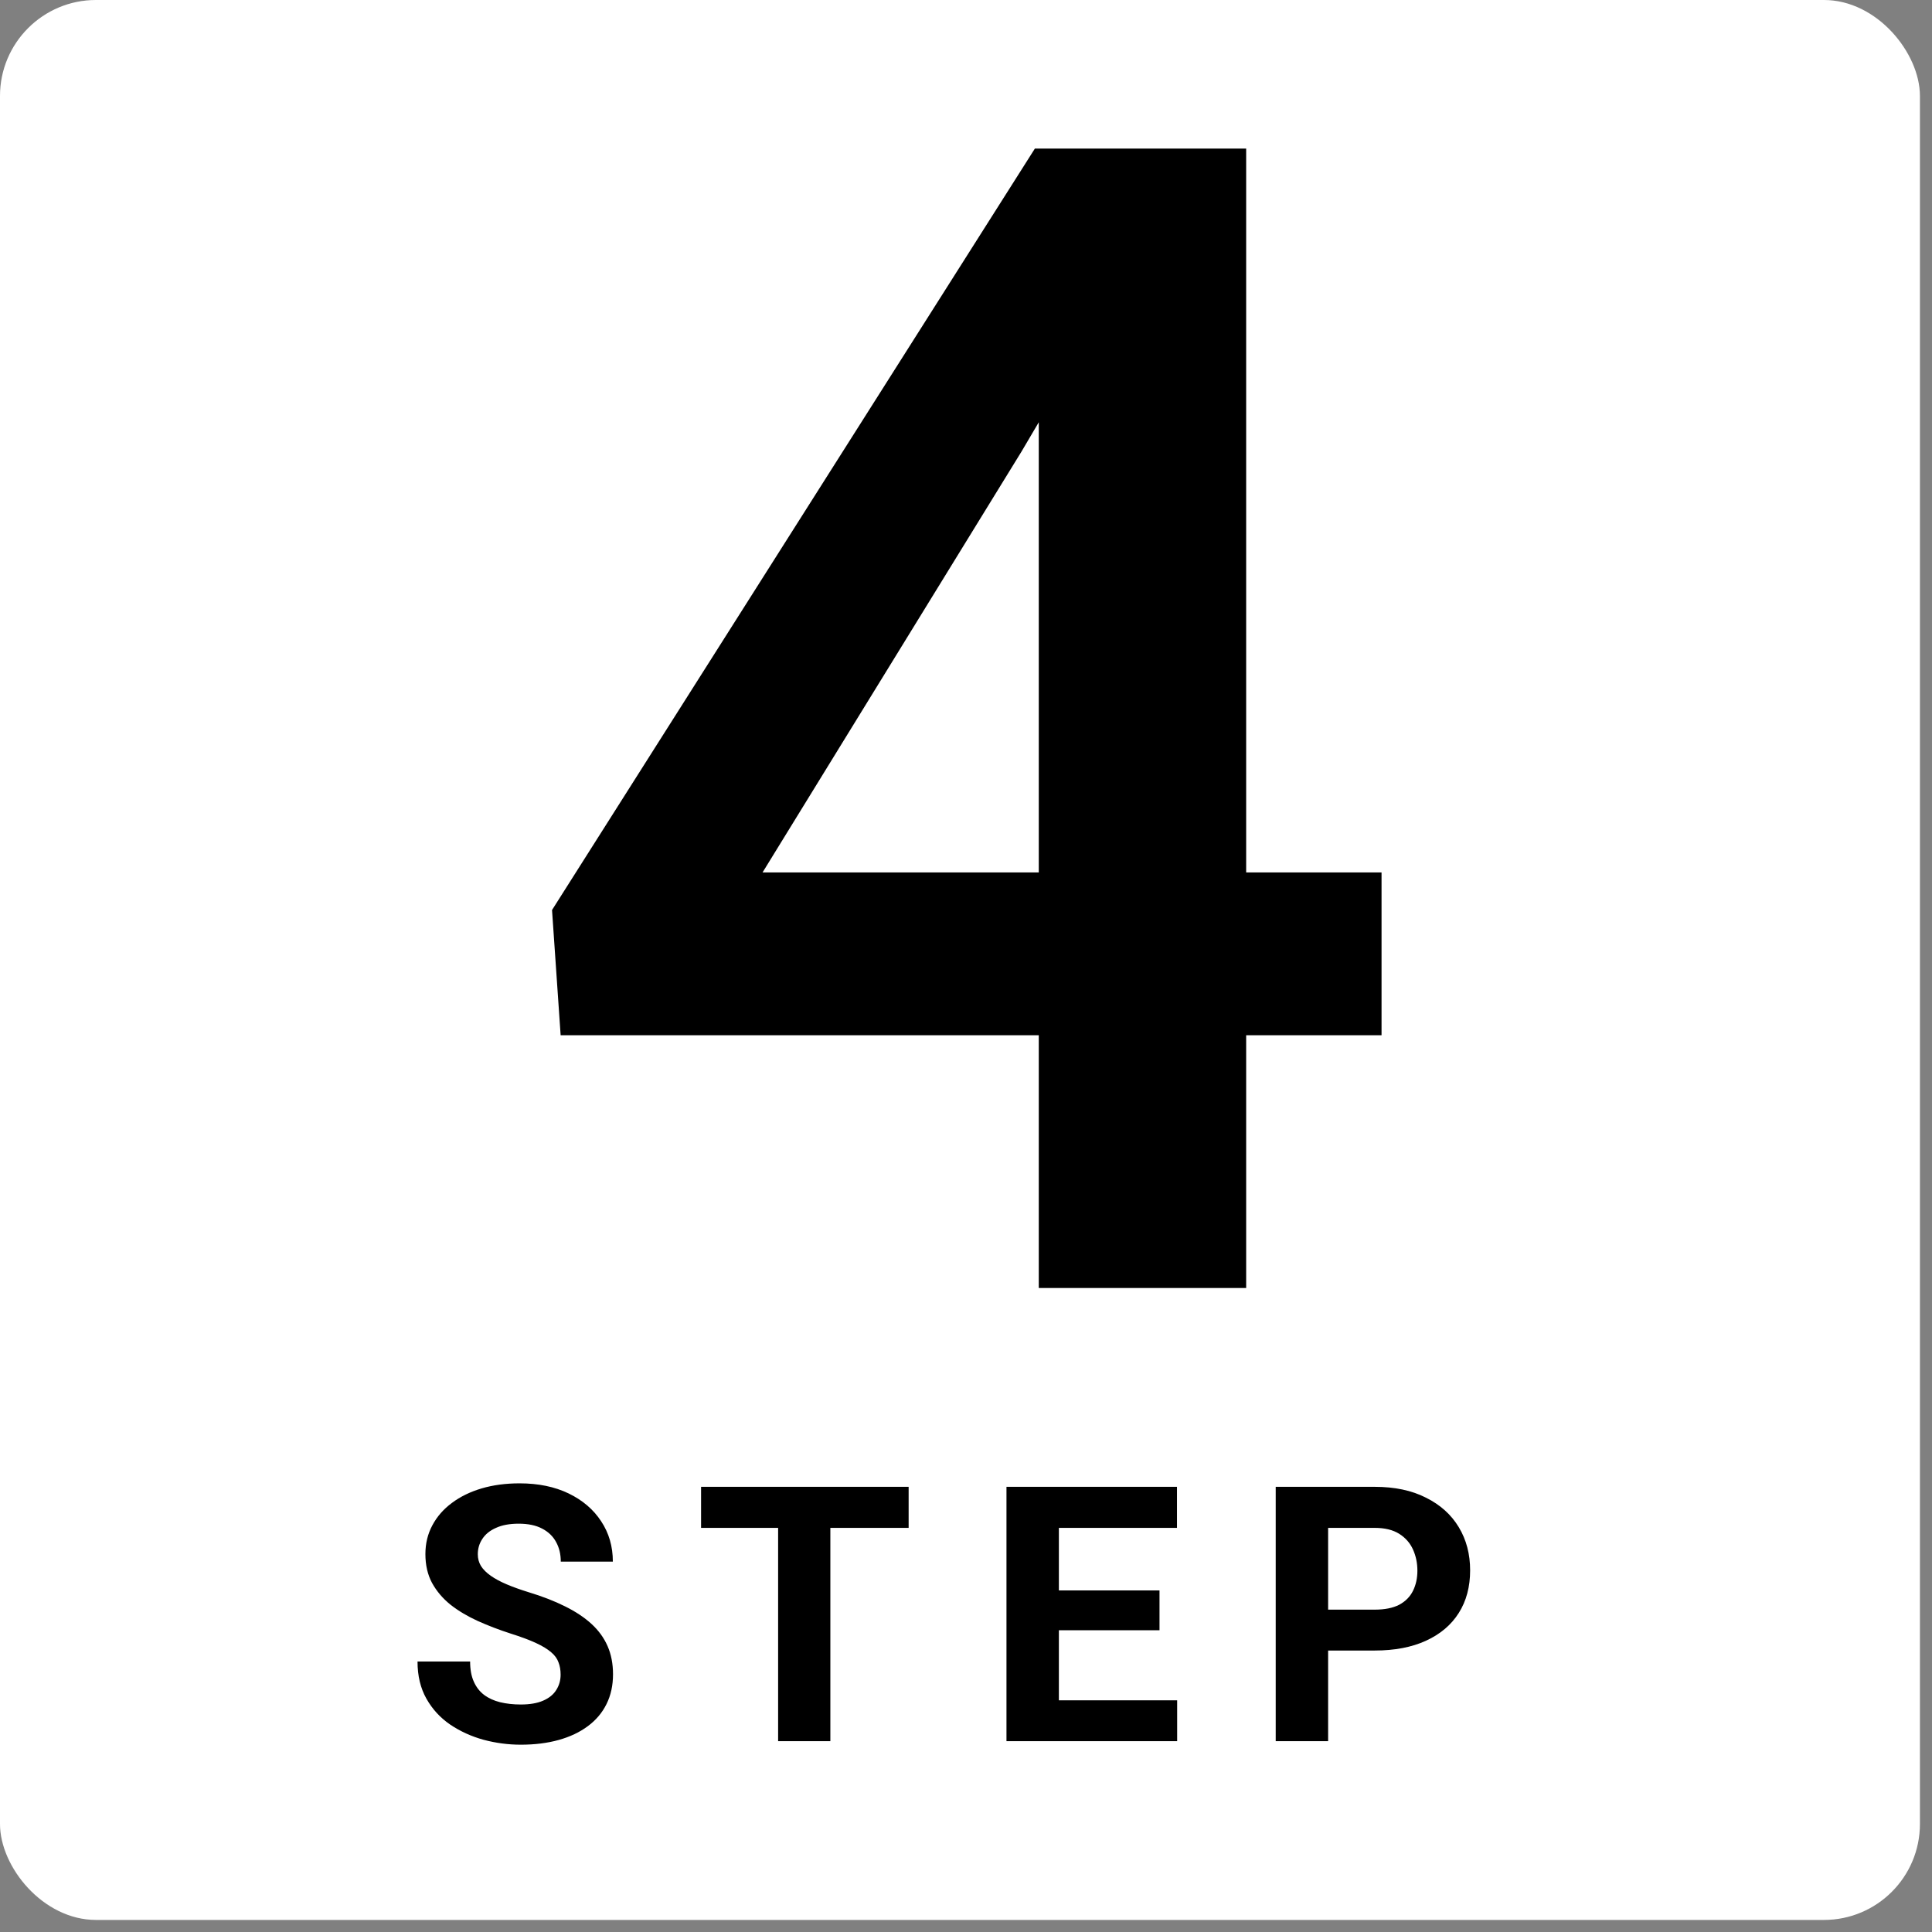
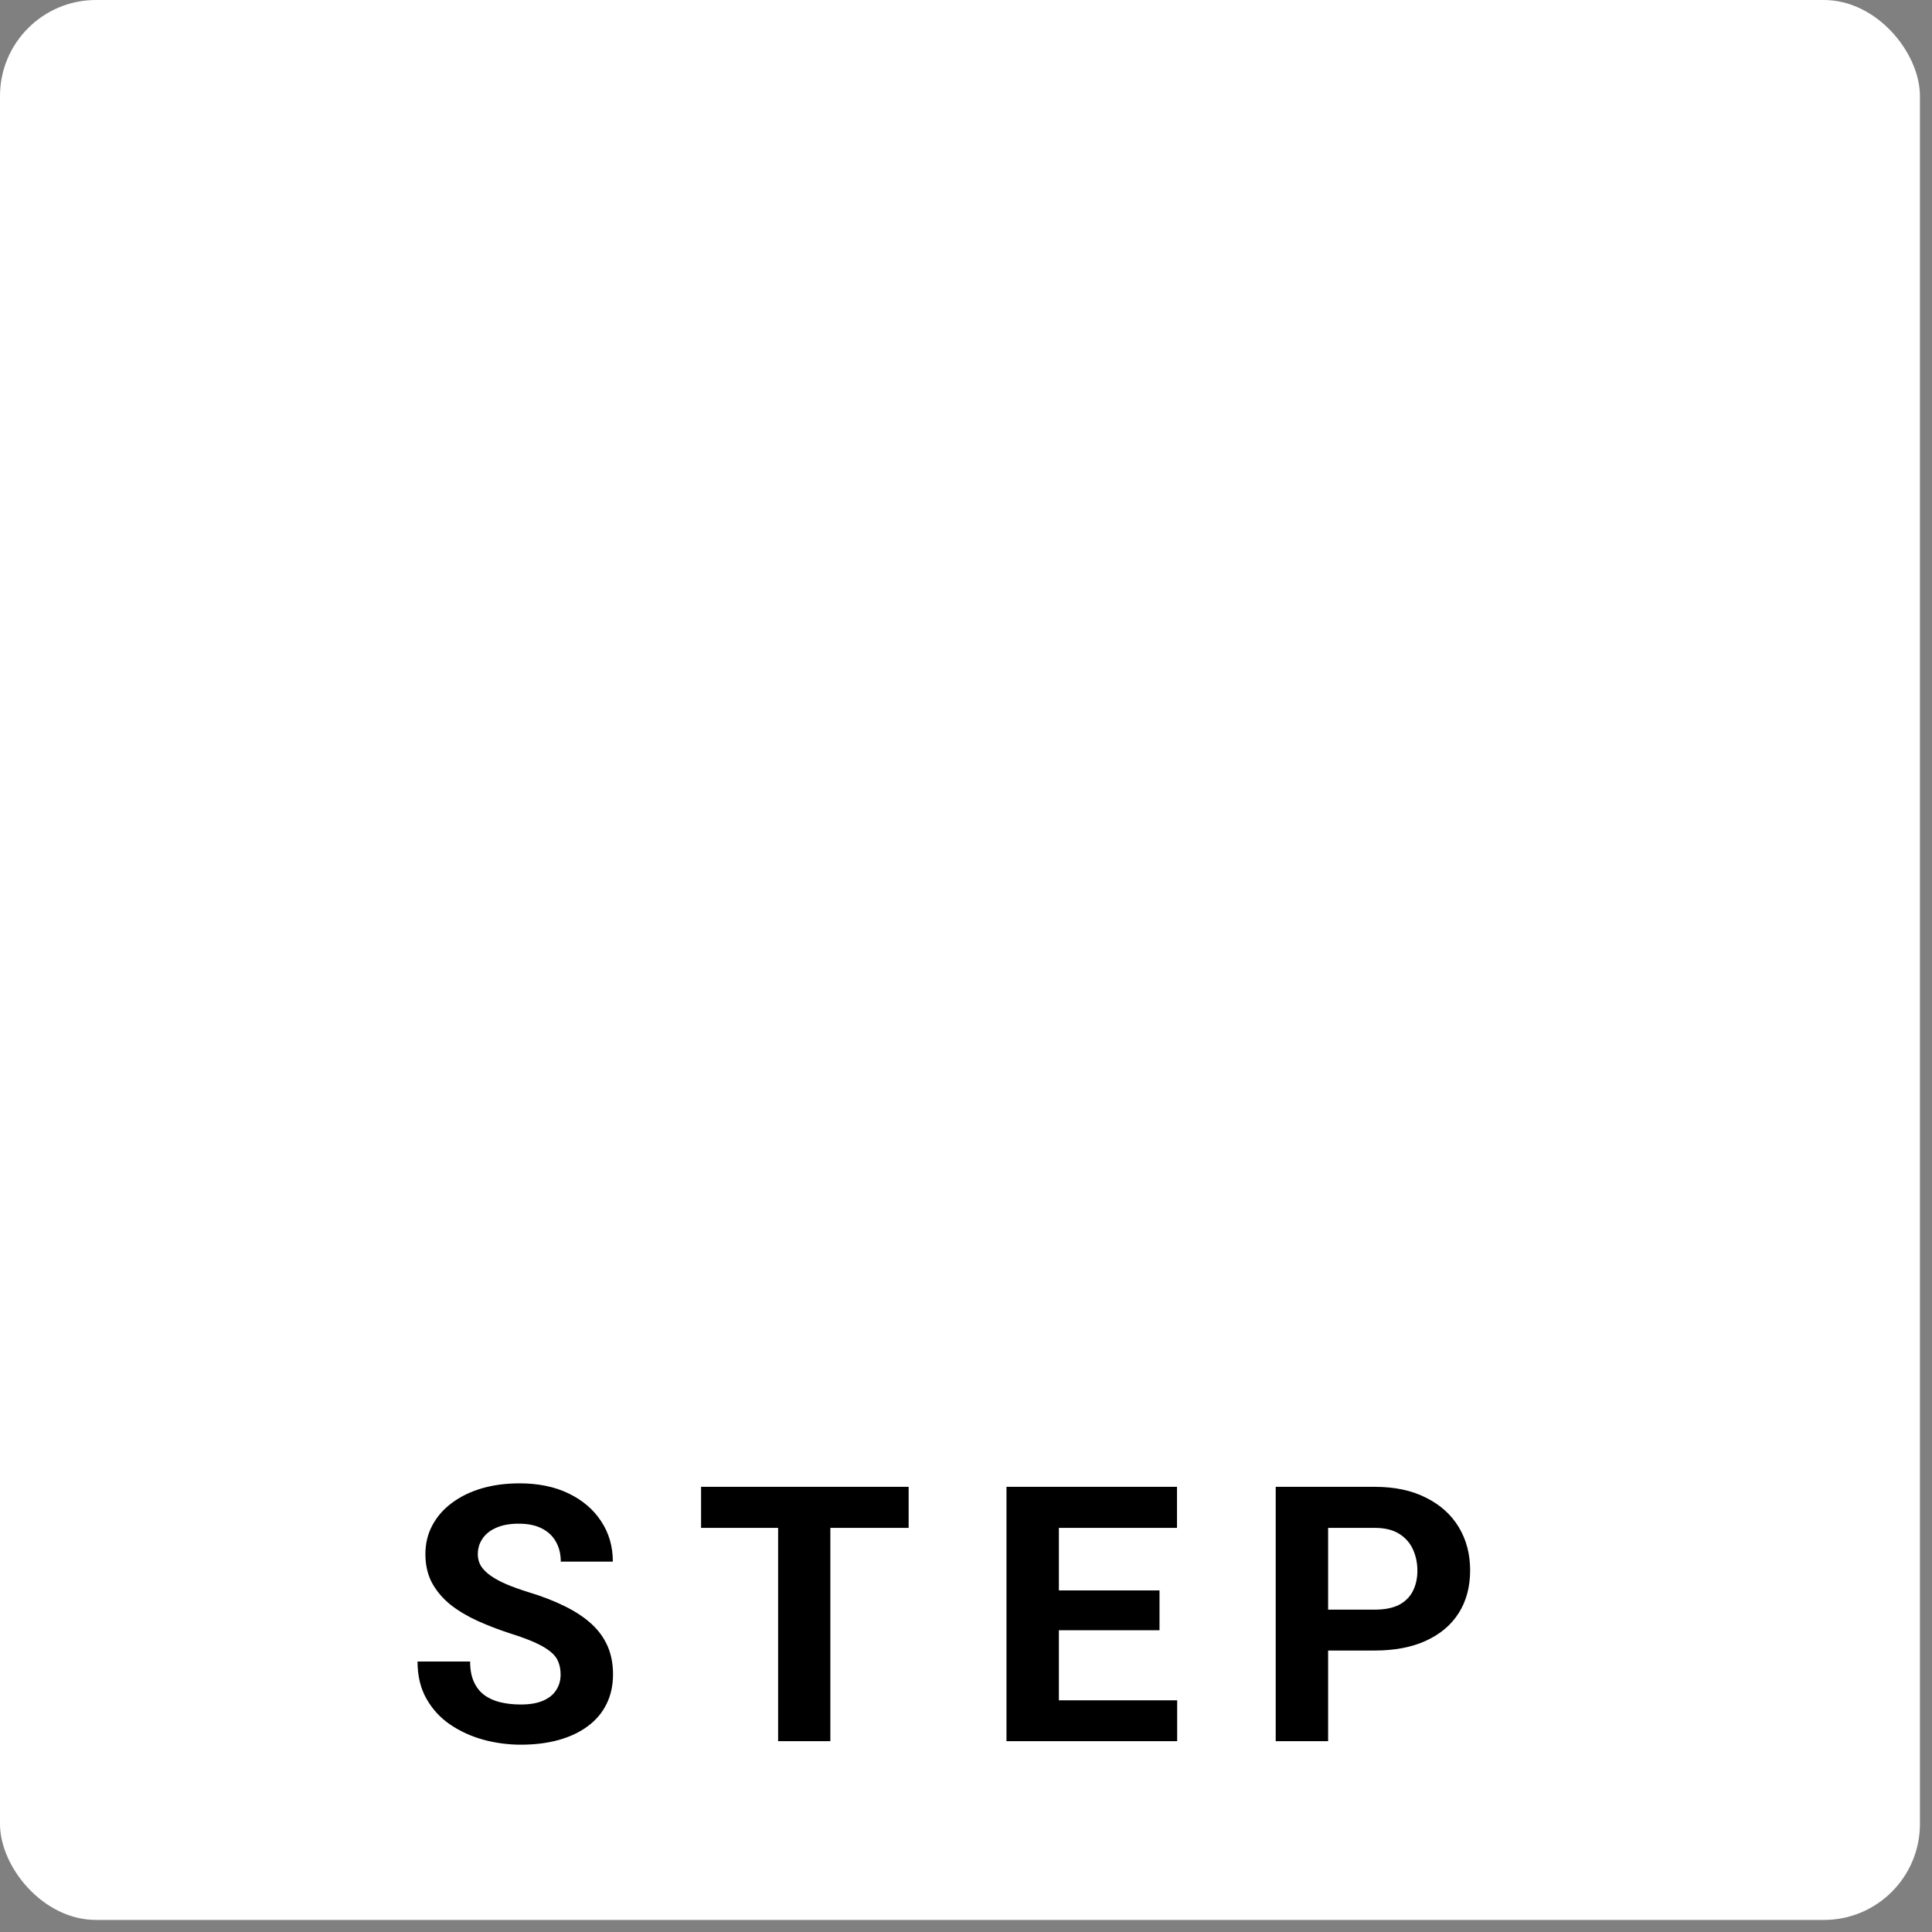
<svg xmlns="http://www.w3.org/2000/svg" width="81" height="81" viewBox="0 0 81 81" fill="none">
  <rect x="0" y="0" width="81" height="81" fill="#808080" stroke="none" />
  <rect width="80.494" height="80.494" rx="4.025" fill="white" />
-   <rect x="0.5" y="0.5" width="79.494" height="79.494" rx="3.525" stroke="white" stroke-opacity="0.08" />
  <path d="M23.504 70.21C23.504 70.019 23.475 69.848 23.416 69.697C23.362 69.54 23.26 69.399 23.108 69.272C22.957 69.14 22.745 69.011 22.471 68.884C22.198 68.757 21.844 68.625 21.409 68.488C20.926 68.332 20.467 68.156 20.032 67.961C19.602 67.766 19.222 67.539 18.89 67.28C18.562 67.016 18.304 66.711 18.113 66.364C17.928 66.018 17.835 65.615 17.835 65.156C17.835 64.711 17.933 64.309 18.128 63.947C18.323 63.581 18.597 63.269 18.948 63.01C19.3 62.746 19.715 62.544 20.193 62.402C20.677 62.26 21.206 62.19 21.783 62.19C22.569 62.19 23.255 62.331 23.841 62.614C24.427 62.898 24.881 63.286 25.203 63.779C25.53 64.272 25.694 64.836 25.694 65.471H23.511C23.511 65.158 23.445 64.885 23.314 64.65C23.186 64.411 22.991 64.223 22.727 64.086C22.469 63.95 22.142 63.881 21.746 63.881C21.365 63.881 21.048 63.94 20.794 64.057C20.54 64.169 20.35 64.323 20.223 64.519C20.096 64.709 20.032 64.924 20.032 65.163C20.032 65.344 20.076 65.507 20.164 65.654C20.257 65.8 20.394 65.937 20.574 66.064C20.755 66.191 20.977 66.311 21.241 66.423C21.504 66.535 21.81 66.645 22.156 66.752C22.737 66.928 23.248 67.126 23.687 67.346C24.131 67.565 24.502 67.812 24.8 68.085C25.098 68.359 25.323 68.669 25.474 69.016C25.625 69.362 25.701 69.755 25.701 70.195C25.701 70.659 25.611 71.074 25.43 71.44C25.25 71.806 24.988 72.116 24.646 72.37C24.305 72.624 23.897 72.817 23.423 72.949C22.95 73.081 22.42 73.147 21.834 73.147C21.307 73.147 20.787 73.078 20.274 72.941C19.761 72.8 19.295 72.587 18.875 72.304C18.46 72.021 18.128 71.66 17.879 71.22C17.63 70.781 17.505 70.261 17.505 69.66H19.71C19.71 69.992 19.761 70.273 19.864 70.502C19.966 70.732 20.11 70.918 20.296 71.059C20.486 71.201 20.711 71.303 20.97 71.367C21.233 71.43 21.521 71.462 21.834 71.462C22.215 71.462 22.527 71.408 22.771 71.301C23.02 71.193 23.204 71.044 23.321 70.854C23.443 70.664 23.504 70.449 23.504 70.21ZM34.813 62.336V73H32.623V62.336H34.813ZM38.095 62.336V64.057H29.393V62.336H38.095ZM49.353 71.286V73H43.677V71.286H49.353ZM44.394 62.336V73H42.197V62.336H44.394ZM48.613 66.679V68.349H43.677V66.679H48.613ZM49.346 62.336V64.057H43.677V62.336H49.346ZM57.637 69.199H54.92V67.485H57.637C58.057 67.485 58.399 67.416 58.663 67.28C58.926 67.138 59.119 66.943 59.241 66.694C59.364 66.445 59.425 66.164 59.425 65.852C59.425 65.534 59.364 65.239 59.241 64.965C59.119 64.692 58.926 64.472 58.663 64.306C58.399 64.14 58.057 64.057 57.637 64.057H55.682V73H53.485V62.336H57.637C58.472 62.336 59.188 62.487 59.783 62.79C60.384 63.088 60.843 63.501 61.16 64.028C61.478 64.555 61.636 65.158 61.636 65.837C61.636 66.525 61.478 67.121 61.16 67.624C60.843 68.127 60.384 68.515 59.783 68.789C59.188 69.062 58.472 69.199 57.637 69.199Z" fill="black" />
-   <path d="M57.922 36.578V43.403H23.505L23.144 38.153L43.387 6.23H50.31L42.83 18.927L31.97 36.578H57.922ZM52.246 6.23V54H43.551V6.23H52.246Z" fill="black" />
</svg>